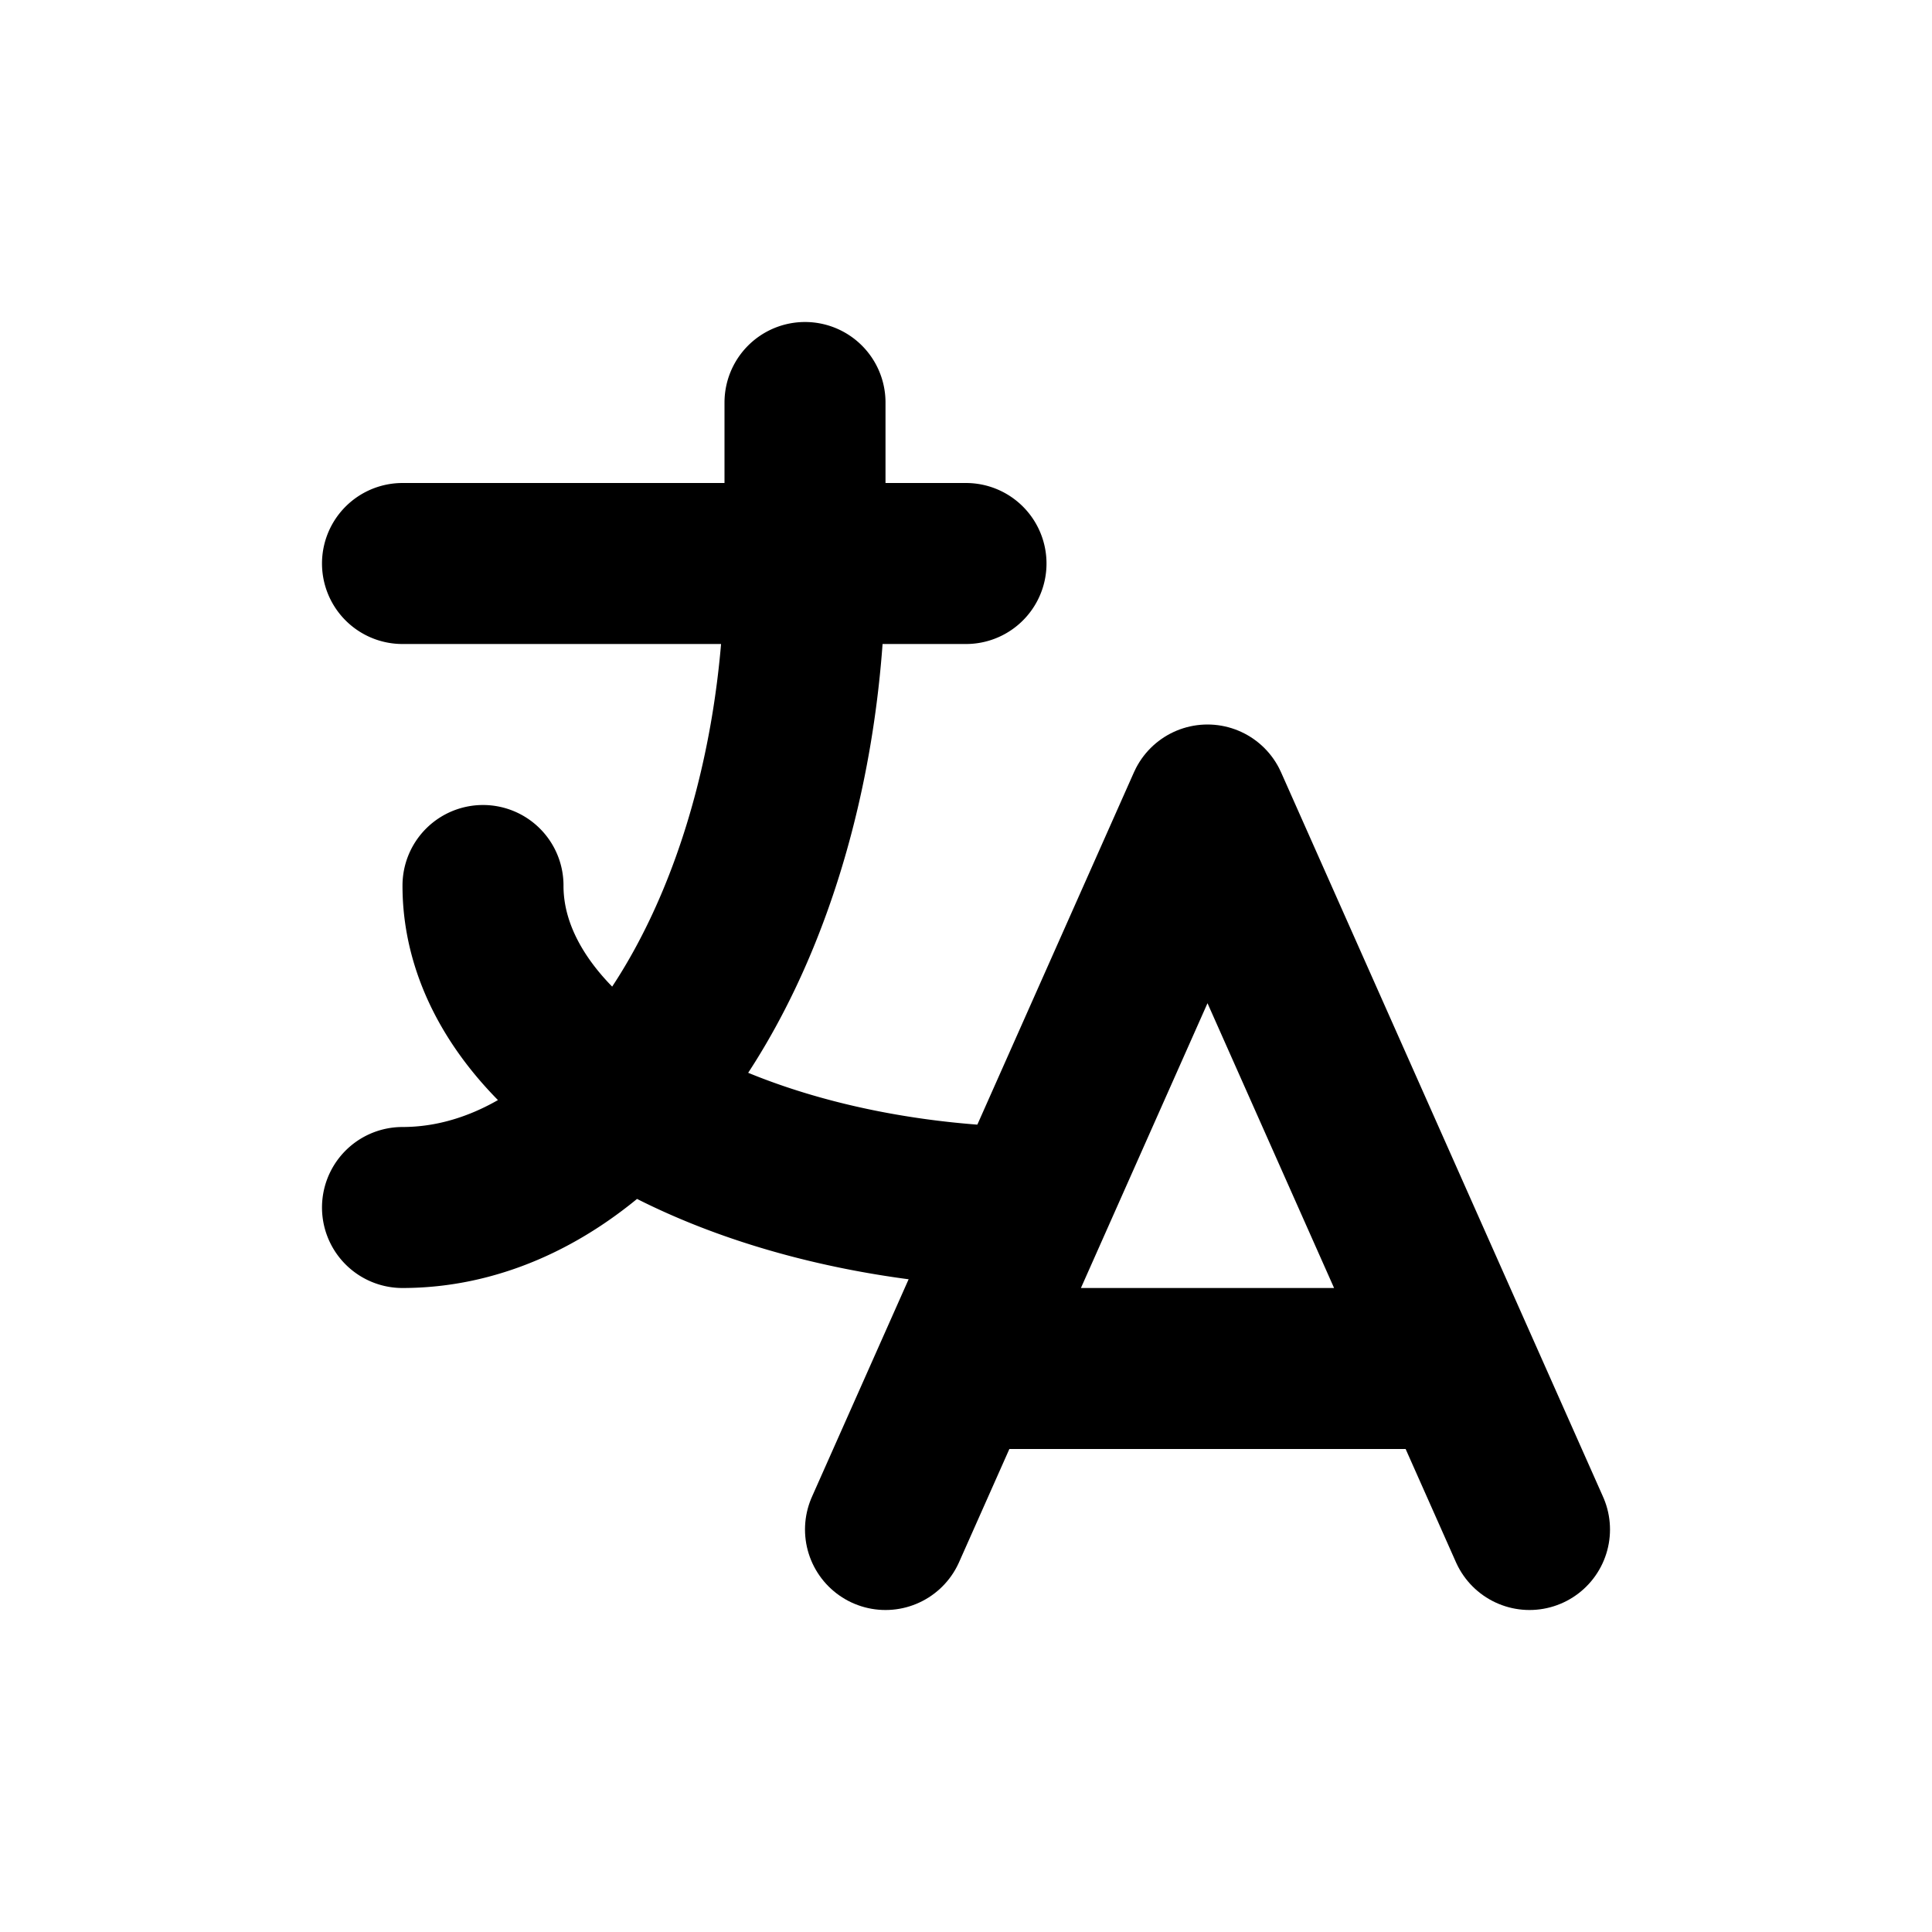
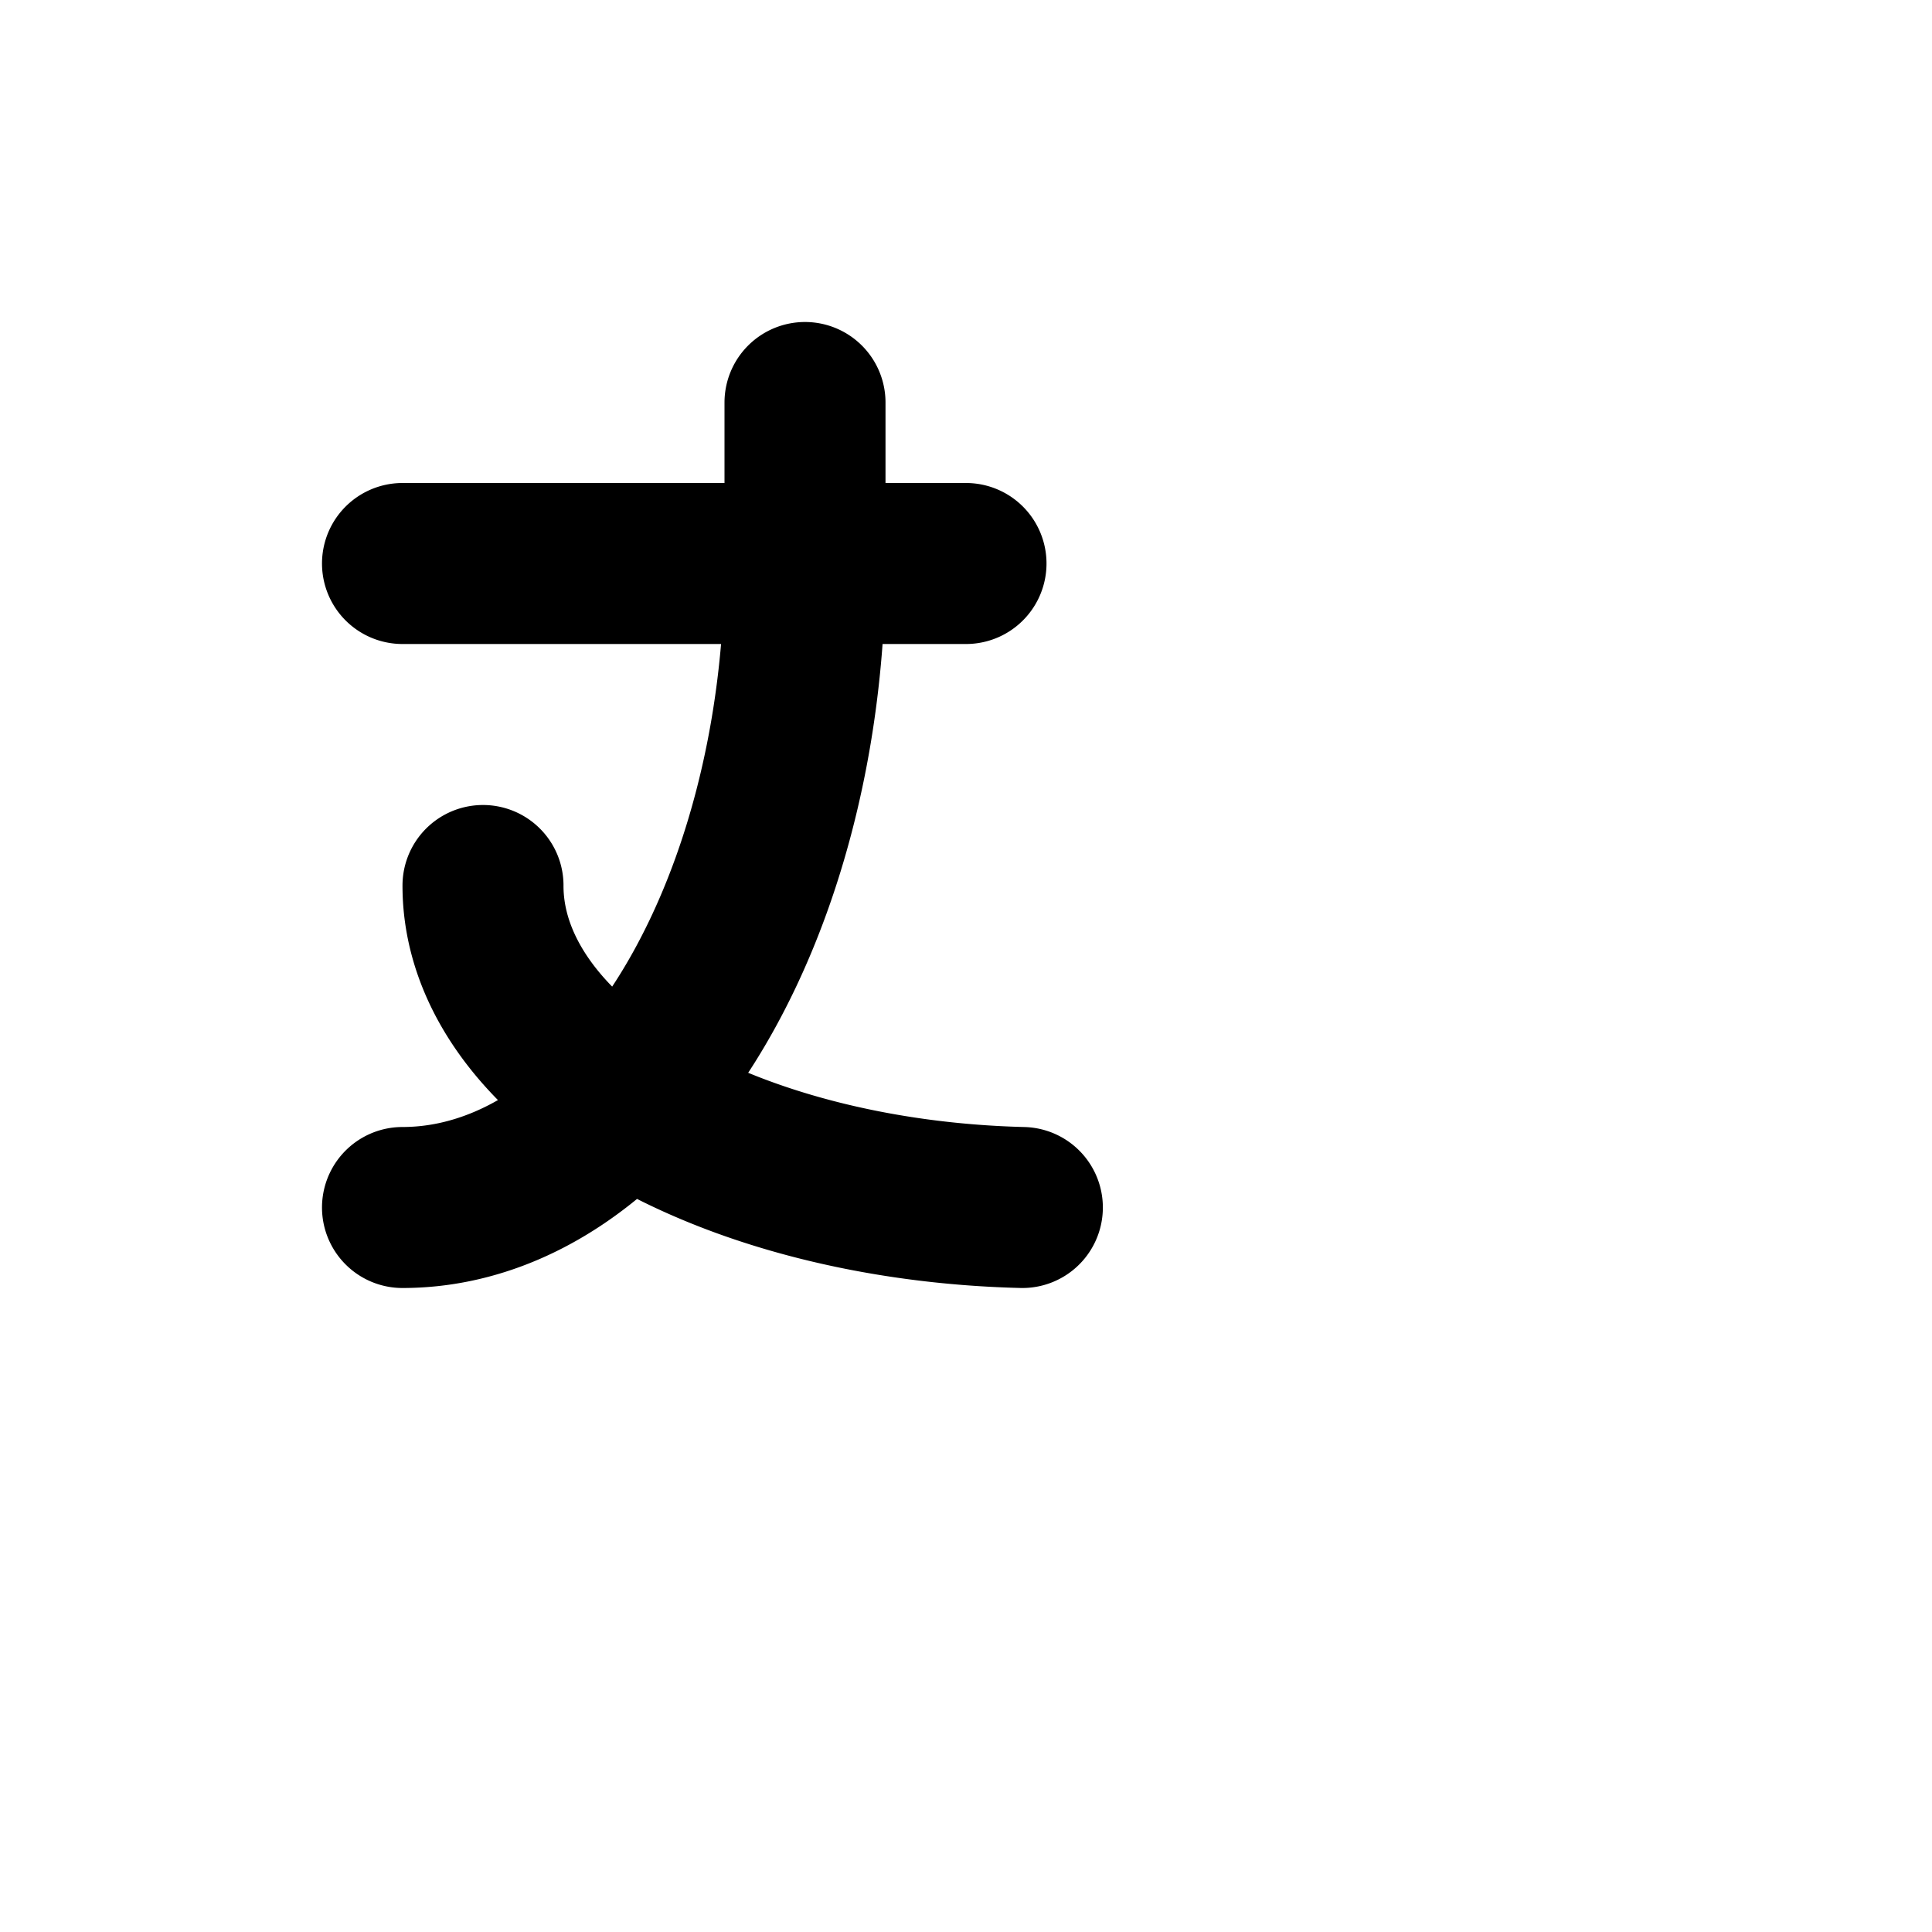
<svg xmlns="http://www.w3.org/2000/svg" class="icon icon-tabler icon-tabler-language" width="24" height="24" viewBox="0 0 24 24" stroke-width="2" stroke="currentColor" fill="none" stroke-linecap="round" stroke-linejoin="round">
  <path stroke="none" d="M0 0h24v24H0z" fill="none" />
  <path d="M5 7h7m-2 -2v2a5 8 0 0 1 -5 8m1 -4a7 4 0 0 0 6.7 4" />
-   <path d="M11 19l4 -9l4 9m-.9 -2h-6.2" />
</svg>